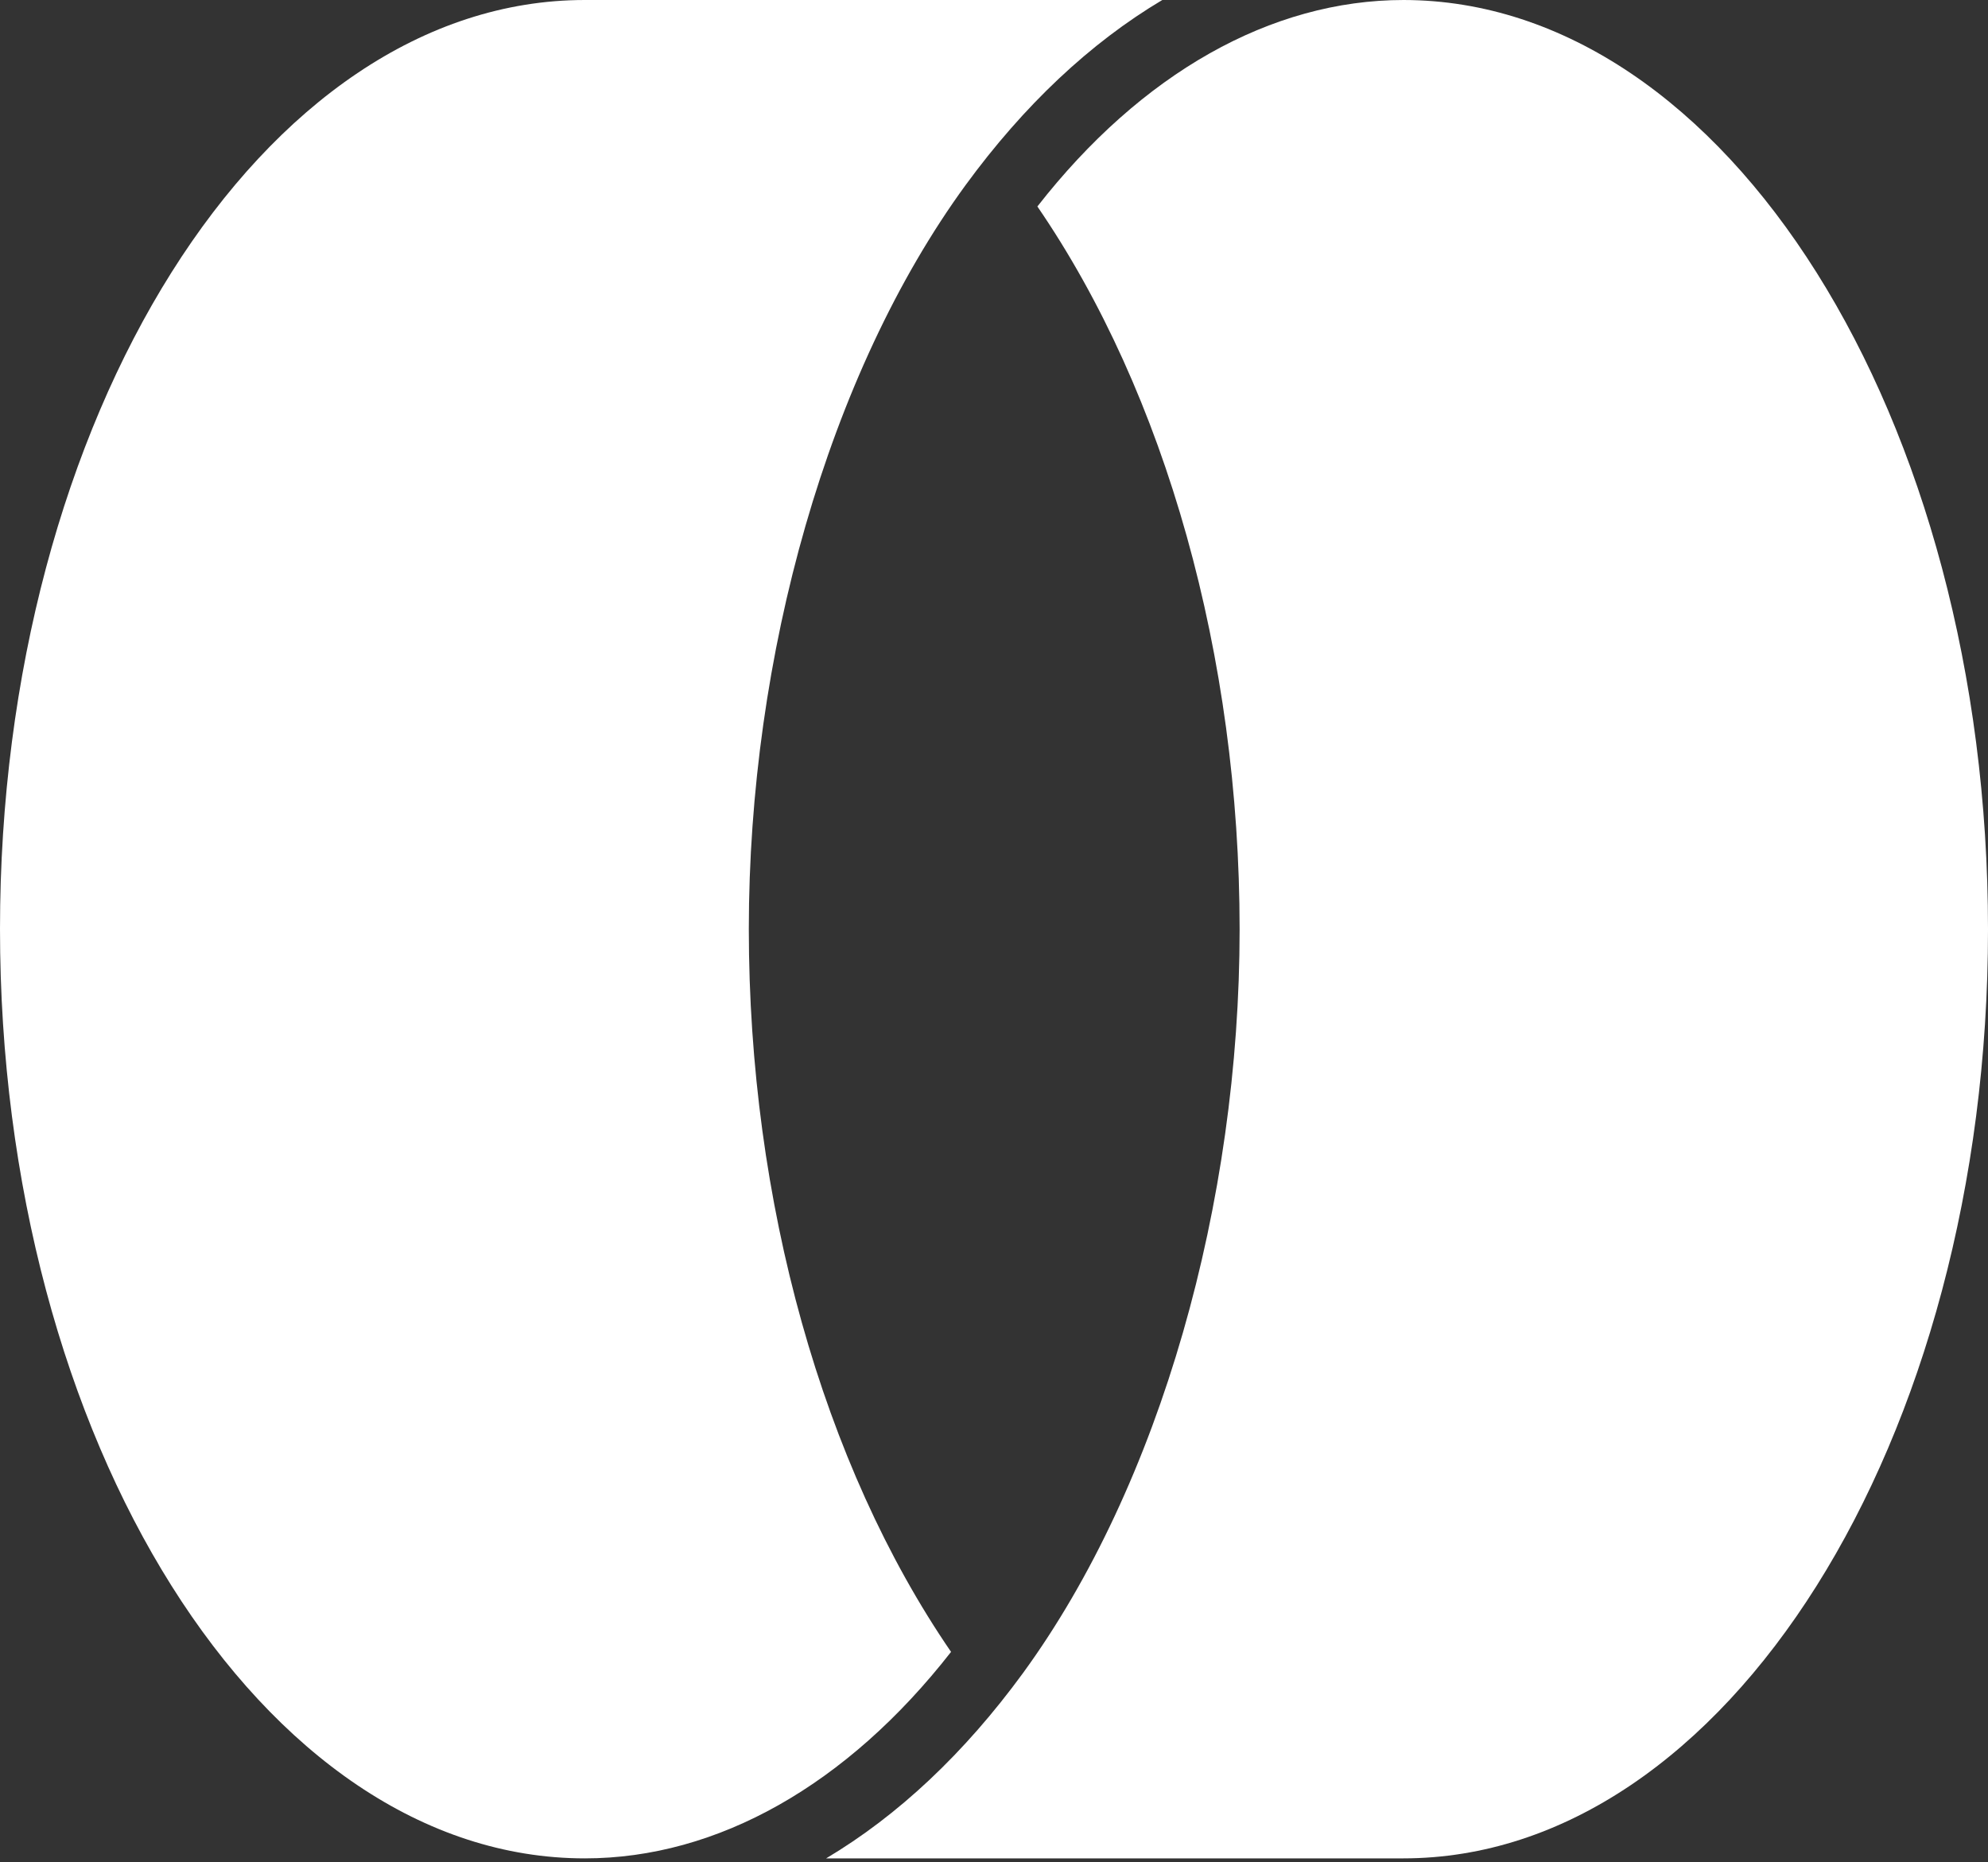
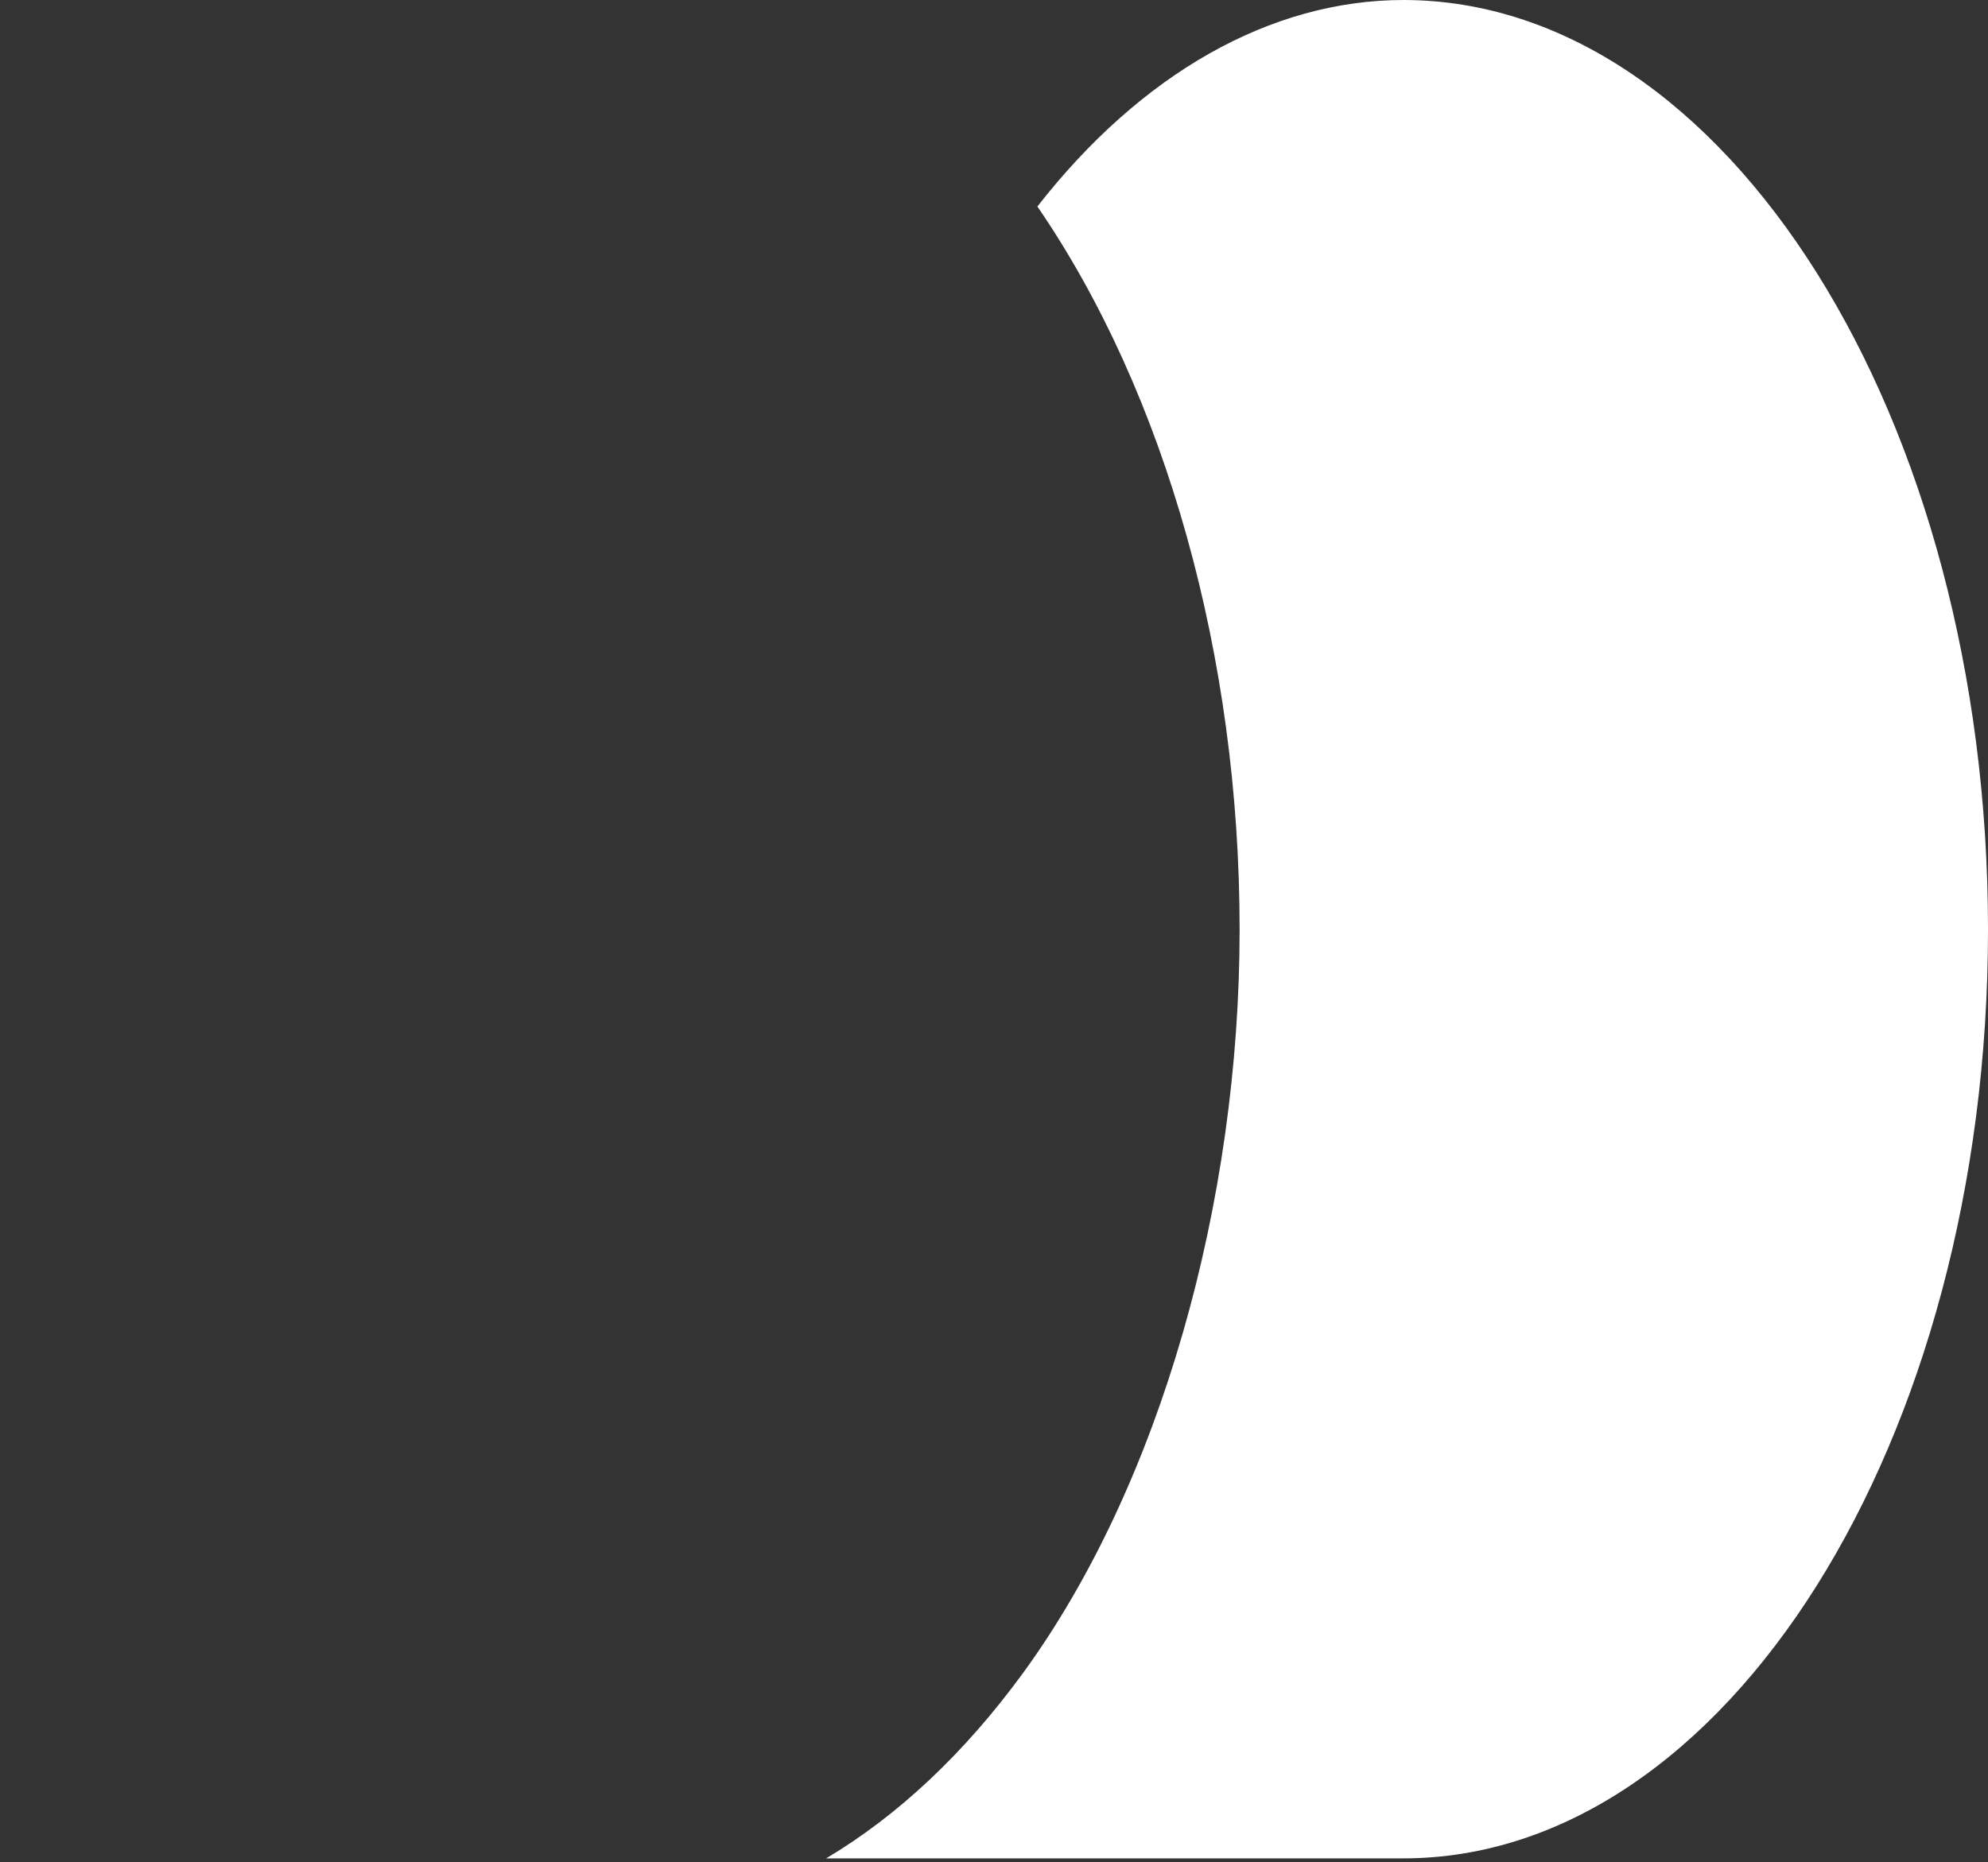
<svg xmlns="http://www.w3.org/2000/svg" data-bbox="0 0 491.001 459.073" viewBox="0 0 491 460" height="460" width="491" data-type="color">
  <rect x="0" y="0" width="491" height="460" fill="#333333" stroke="none" />
  <g>
    <path fill="#ffffff" d="M203.828 459.073h142.738c79.64 0 144.435-102.971 144.435-229.484C491.001 103.077 426.313.106 346.672 0c-32.768 0-64.794 18.134-90.457 51.008 31.708 46.236 49.947 111.242 49.947 178.581 0 67.34-19.512 137.118-53.553 183.778-14.422 19.725-30.753 35.101-48.569 45.706h-.212Z" data-color="1" />
-     <path fill="#ffffff" d="M287.279 0H144.435C64.795 0 0 102.971 0 229.483c0 126.513 64.794 229.59 144.435 229.59 32.768 0 64.794-18.134 90.457-51.008-31.708-46.236-49.948-111.242-49.948-178.582 0-67.339 19.513-137.117 53.553-183.777C252.92 25.98 269.251 10.605 287.066 0h.213Z" data-color="1" />
  </g>
</svg>